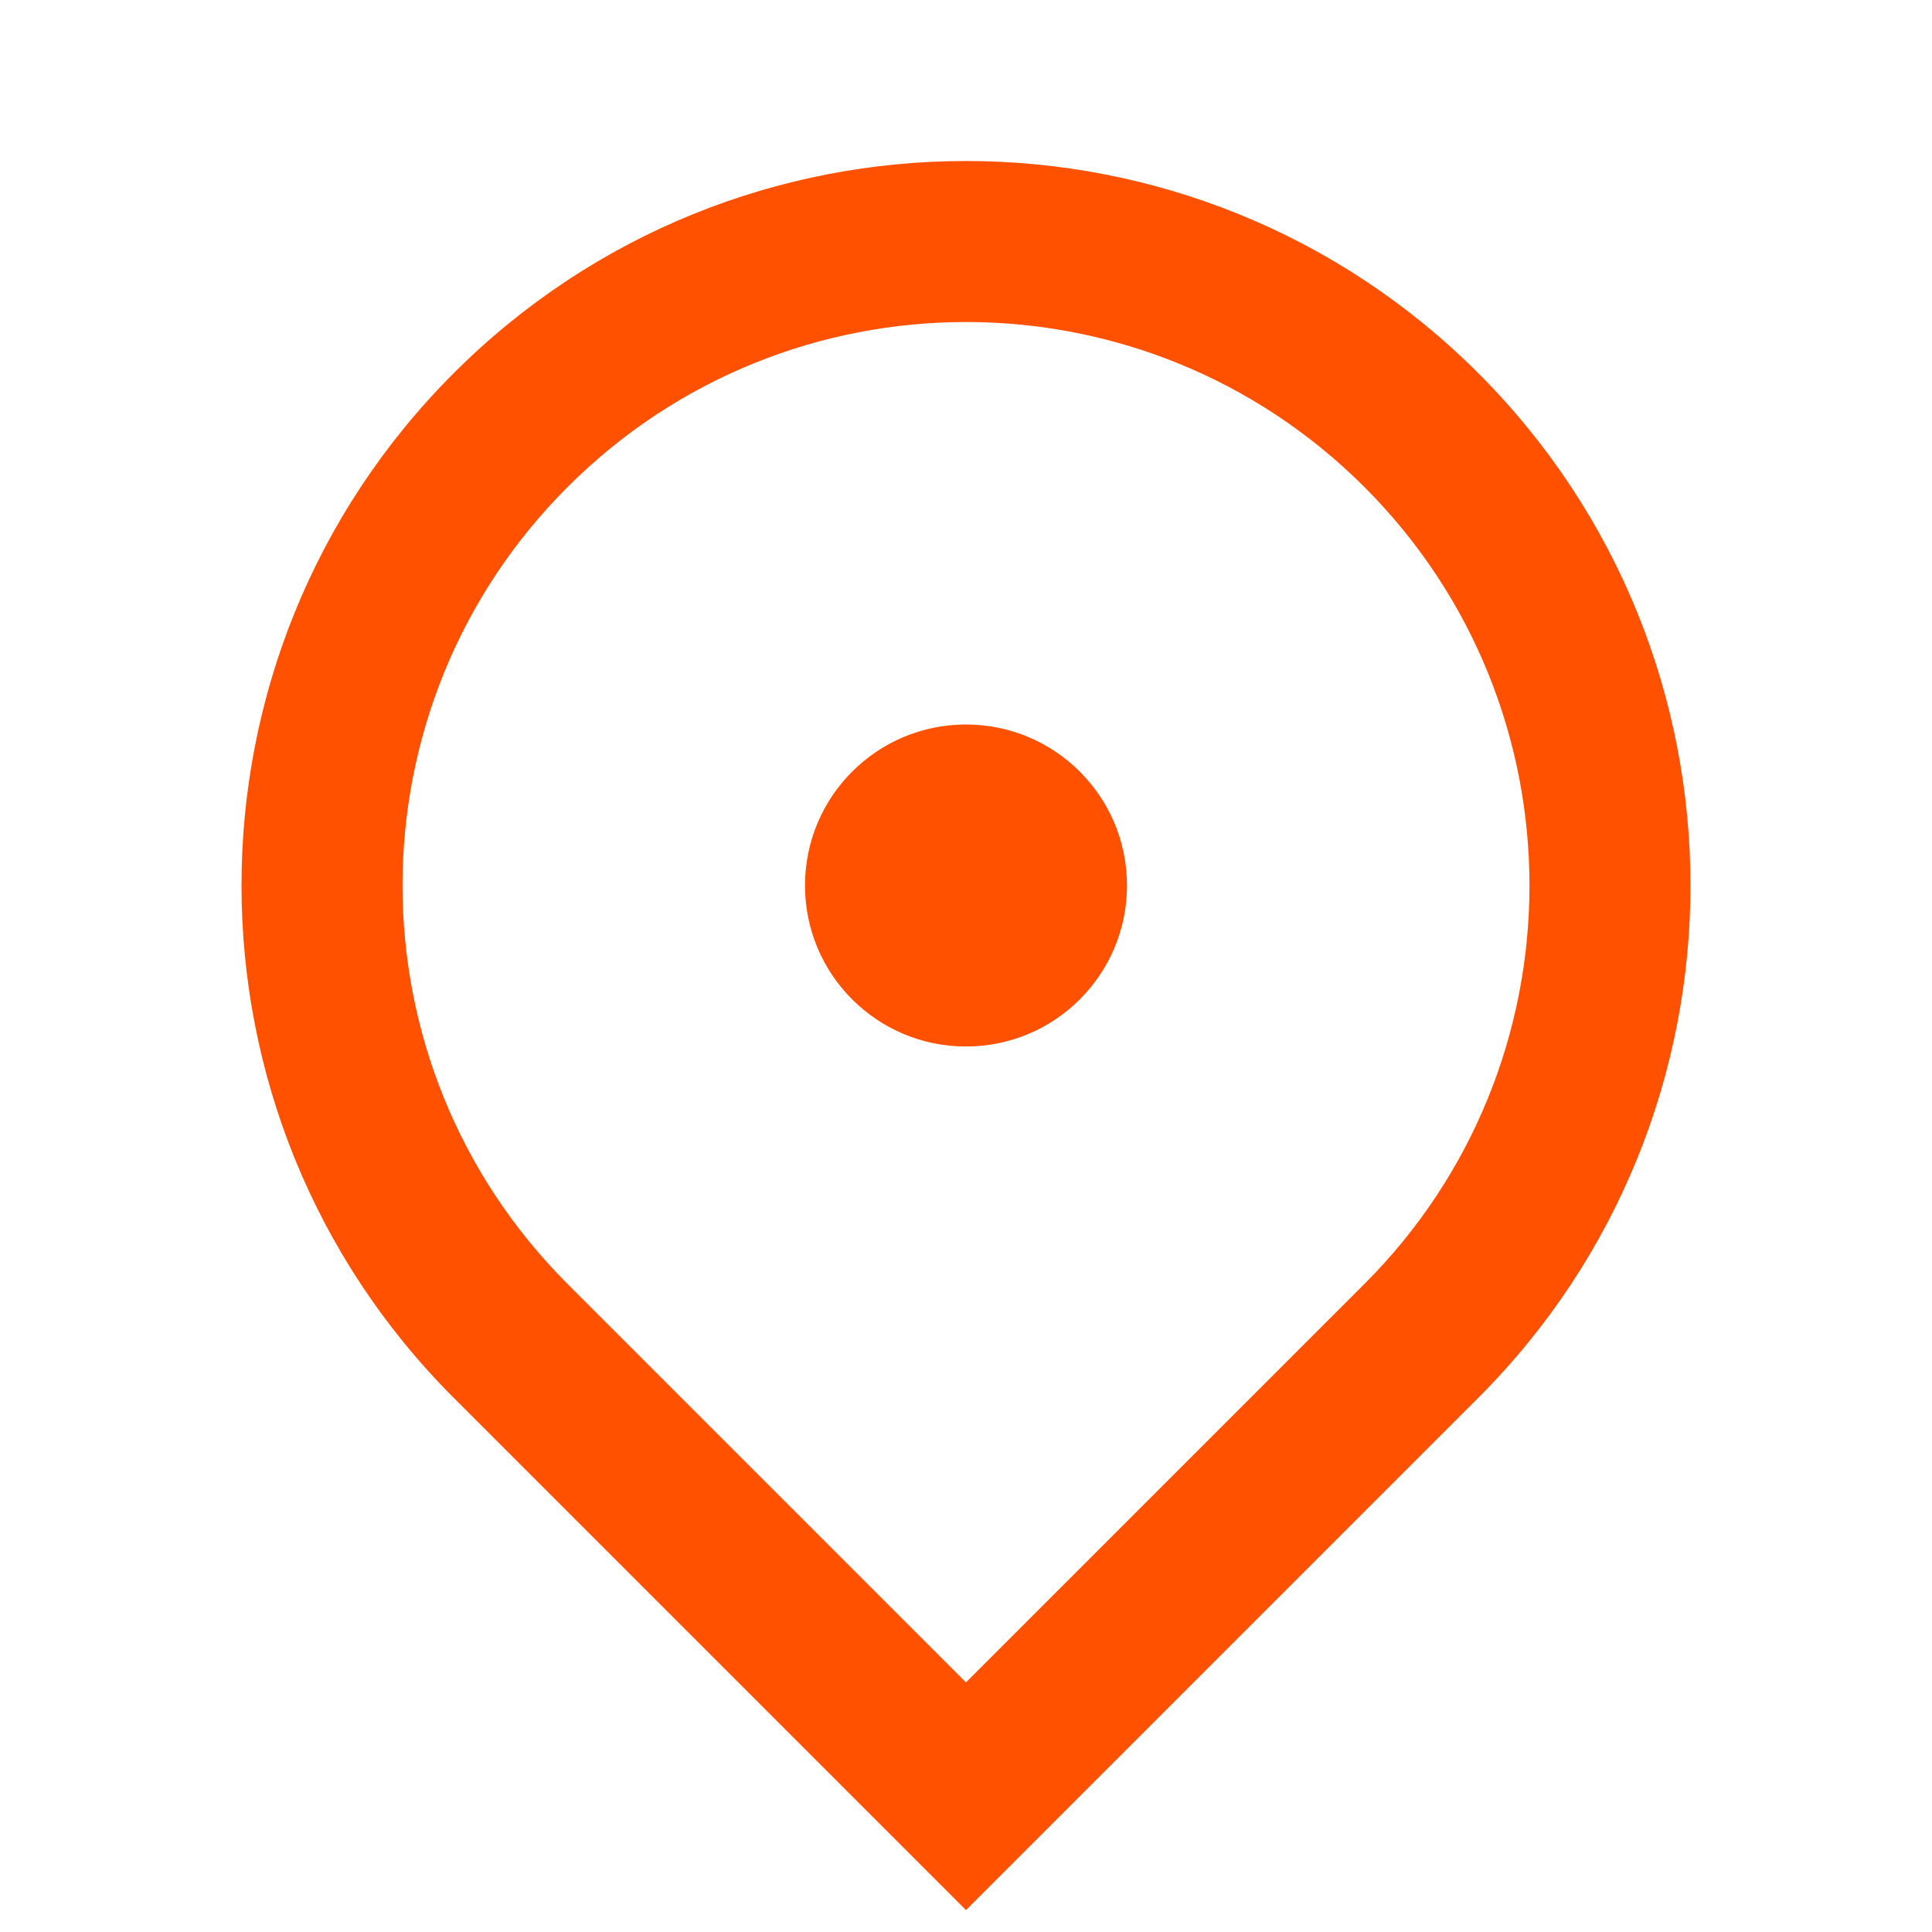
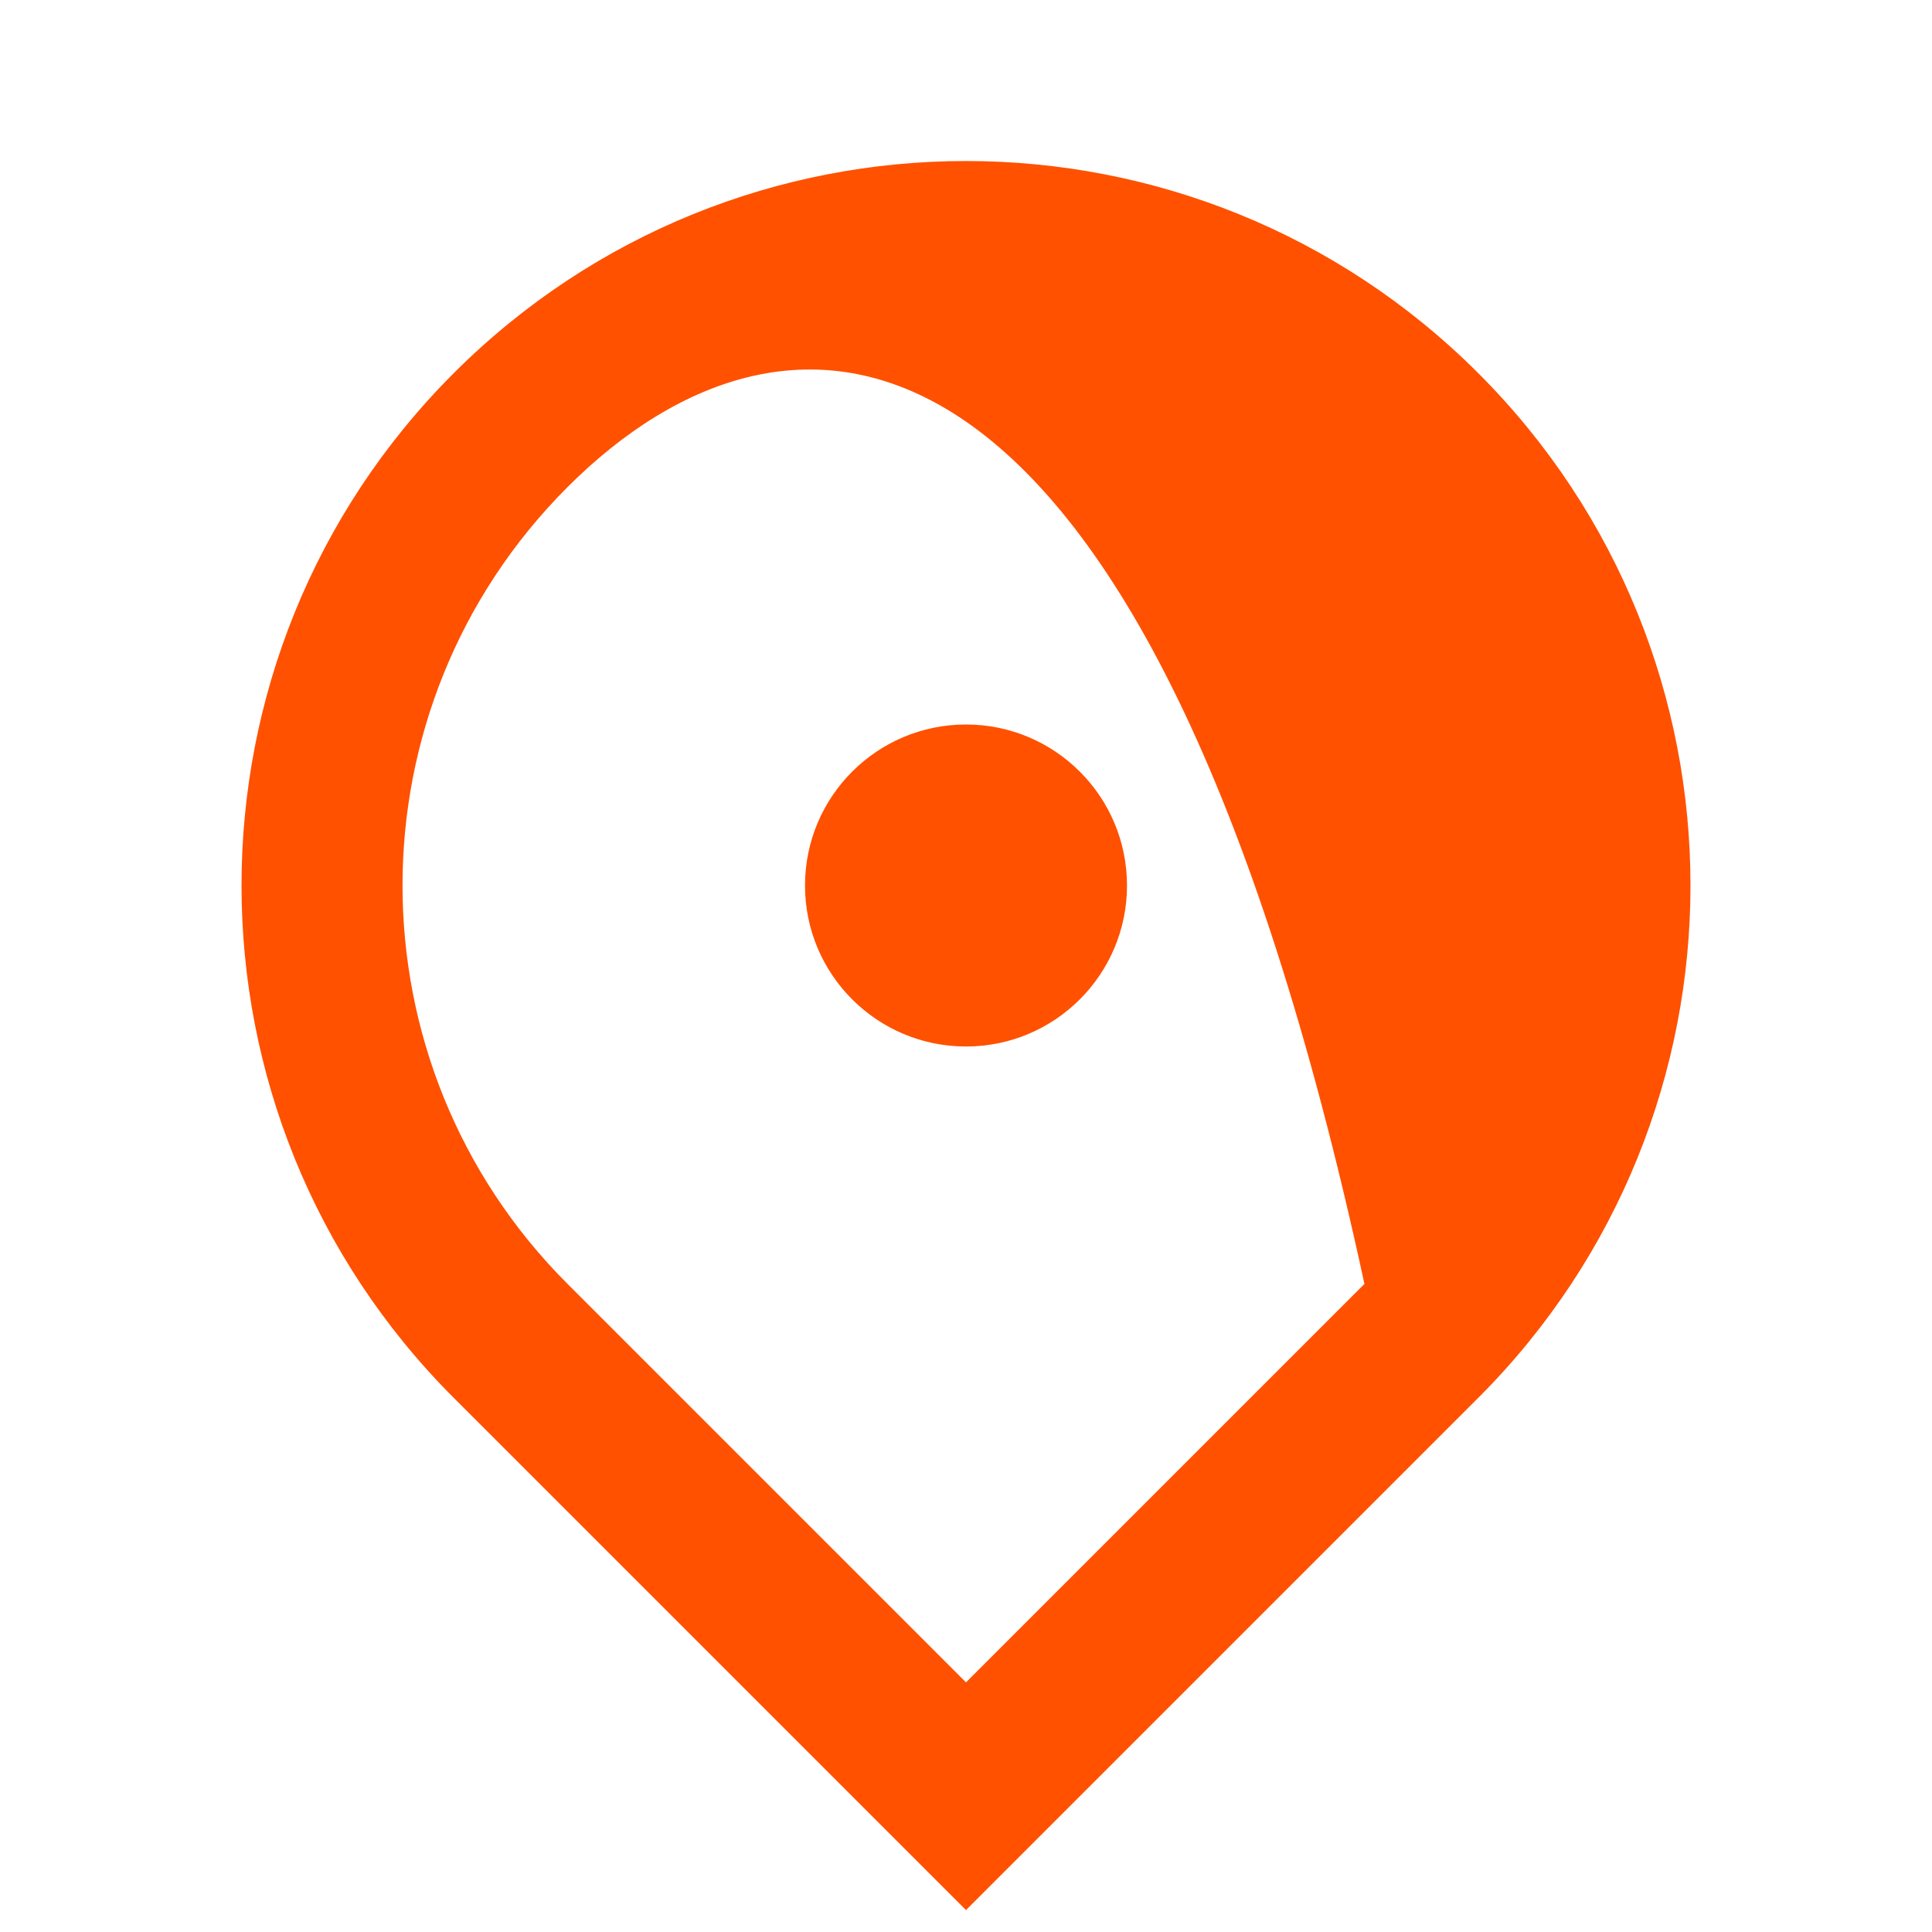
<svg xmlns="http://www.w3.org/2000/svg" width="30" height="30" viewBox="0 0 30 30" fill="none">
-   <path d="M15 29.66L7.045 21.705C2.652 17.311 2.652 10.188 7.045 5.795C11.438 1.402 18.561 1.402 22.955 5.795C27.348 10.188 27.348 17.311 22.955 21.705L15 29.66ZM21.187 19.937C24.604 16.52 24.604 10.98 21.187 7.563C17.77 4.146 12.23 4.146 8.813 7.563C5.396 10.98 5.396 16.52 8.813 19.937L15 26.124L21.187 19.937ZM15 16.25C13.619 16.25 12.5 15.131 12.5 13.75C12.5 12.369 13.619 11.25 15 11.25C16.381 11.25 17.5 12.369 17.5 13.75C17.5 15.131 16.381 16.25 15 16.25Z" fill="#FF5100" />
+   <path d="M15 29.66L7.045 21.705C2.652 17.311 2.652 10.188 7.045 5.795C11.438 1.402 18.561 1.402 22.955 5.795C27.348 10.188 27.348 17.311 22.955 21.705L15 29.66ZM21.187 19.937C17.77 4.146 12.23 4.146 8.813 7.563C5.396 10.98 5.396 16.52 8.813 19.937L15 26.124L21.187 19.937ZM15 16.25C13.619 16.25 12.5 15.131 12.5 13.75C12.5 12.369 13.619 11.25 15 11.25C16.381 11.25 17.5 12.369 17.5 13.75C17.5 15.131 16.381 16.25 15 16.25Z" fill="#FF5100" />
</svg>